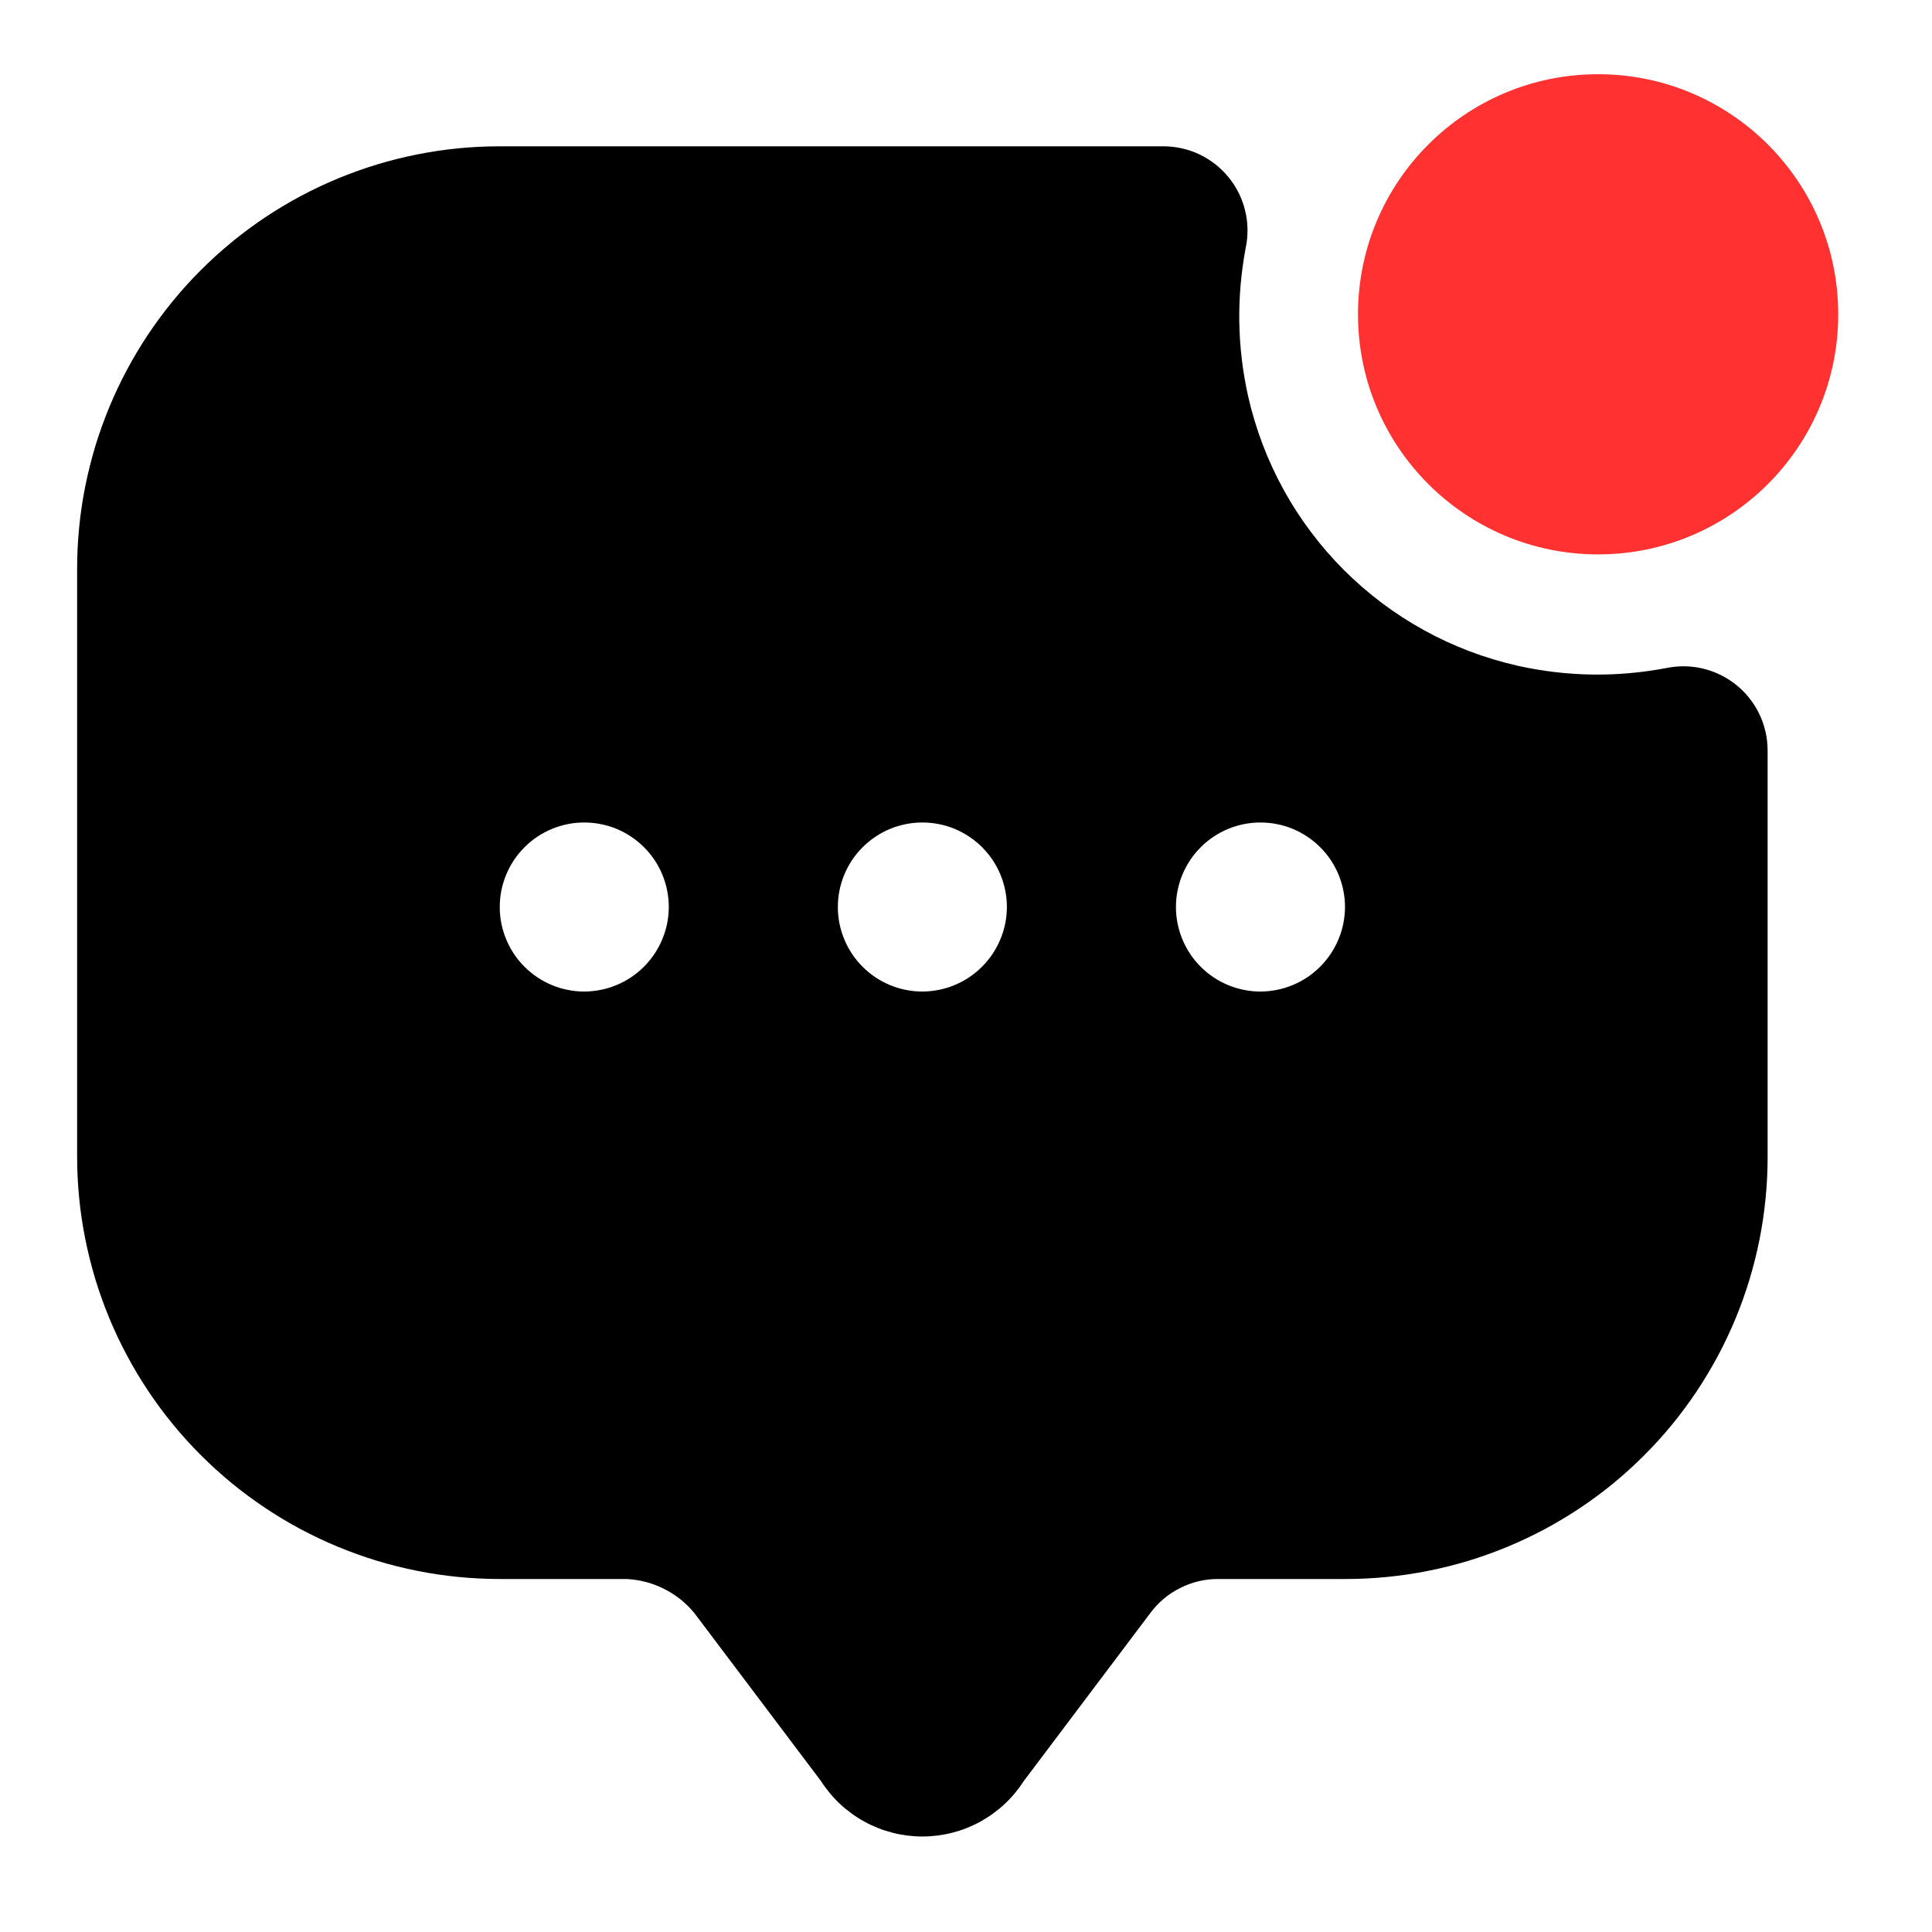
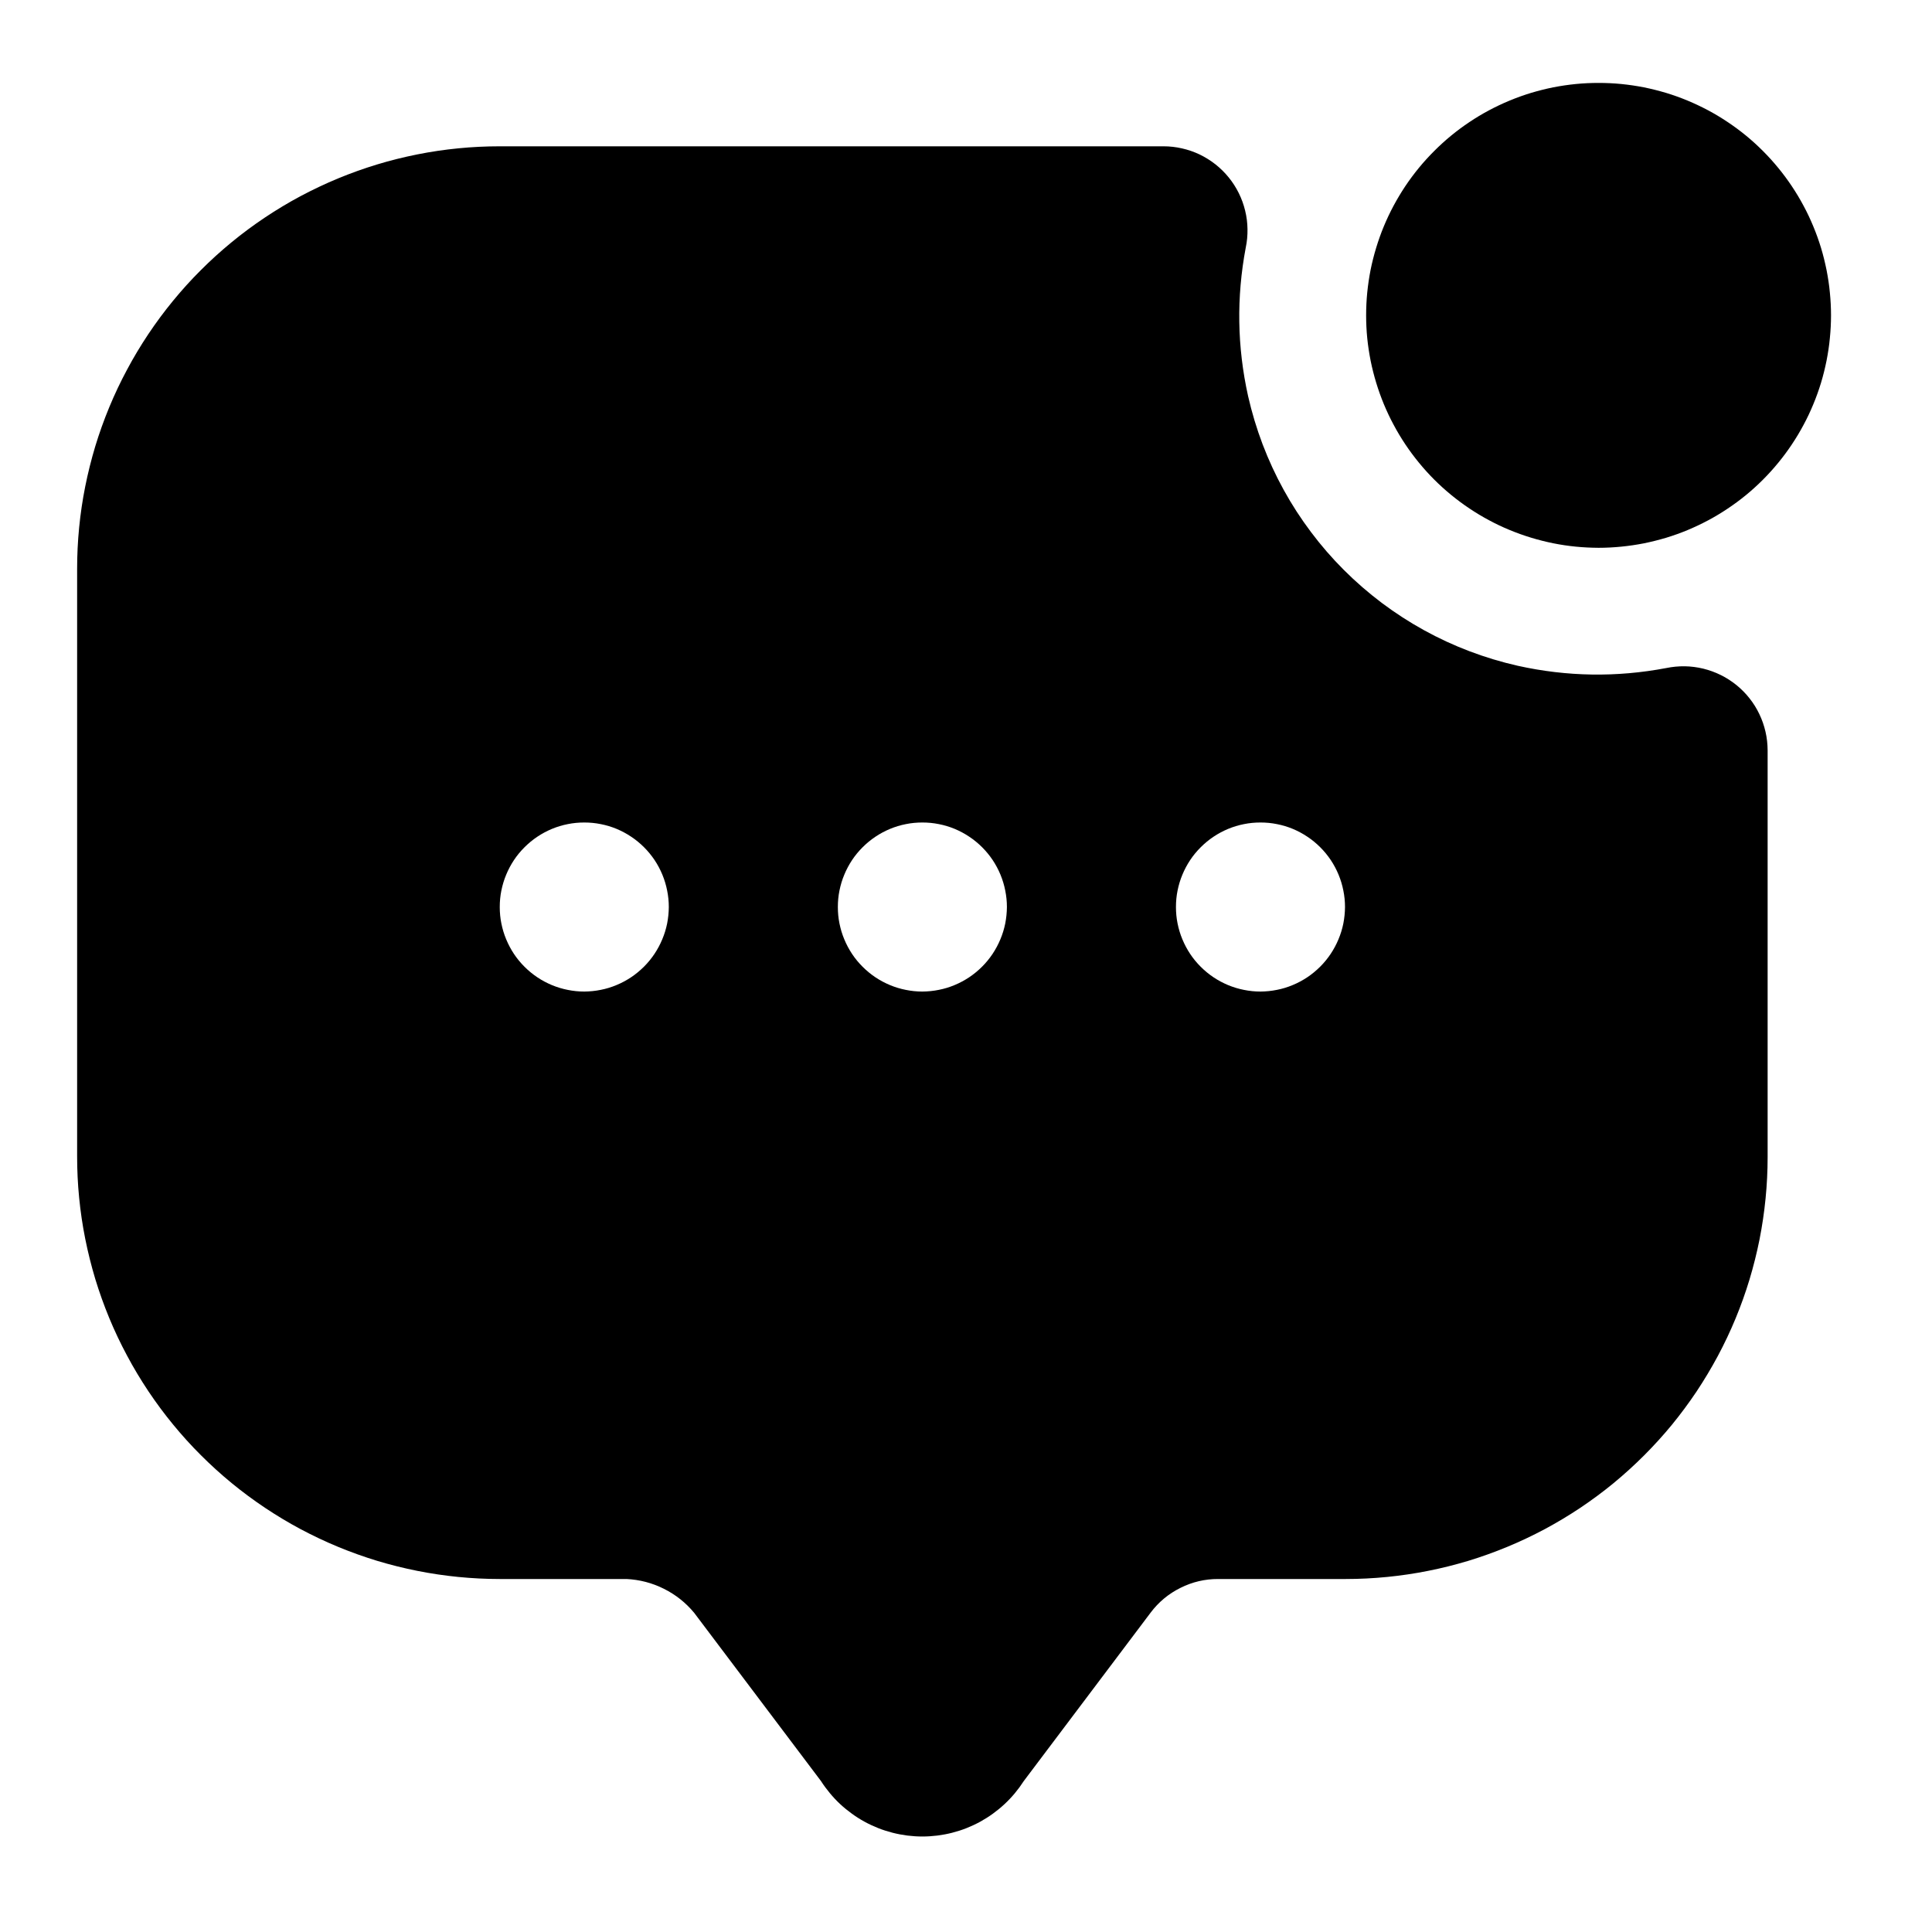
<svg xmlns="http://www.w3.org/2000/svg" version="1.0" preserveAspectRatio="xMidYMid meet" height="200" viewBox="0 0 150 150" zoomAndPan="magnify" width="200">
  <defs>
    <clipPath id="6f7a42483f">
-       <path clip-rule="nonzero" d="M 105.434 5.762 L 142.719 5.762 L 142.719 43.043 L 105.434 43.043 Z M 105.434 5.762" />
-     </clipPath>
+       </clipPath>
    <clipPath id="1dd8c0c64c">
-       <path clip-rule="nonzero" d="M 124.074 5.762 C 113.781 5.762 105.434 14.105 105.434 24.402 C 105.434 34.699 113.781 43.043 124.074 43.043 C 134.371 43.043 142.719 34.699 142.719 24.402 C 142.719 14.105 134.371 5.762 124.074 5.762 Z M 124.074 5.762" />
-     </clipPath>
+       </clipPath>
  </defs>
  <path fill-rule="nonzero" fill-opacity="1" d="M 106.066 24.484 C 106.066 23.891 106.094 23.301 106.152 22.715 C 106.211 22.125 106.297 21.543 106.41 20.961 C 106.527 20.383 106.672 19.809 106.844 19.242 C 107.016 18.68 107.211 18.121 107.438 17.578 C 107.664 17.031 107.918 16.496 108.195 15.977 C 108.477 15.453 108.777 14.949 109.105 14.457 C 109.434 13.965 109.785 13.492 110.16 13.035 C 110.535 12.578 110.934 12.141 111.352 11.723 C 111.77 11.305 112.207 10.906 112.664 10.531 C 113.121 10.156 113.594 9.805 114.086 9.477 C 114.578 9.148 115.082 8.844 115.605 8.566 C 116.125 8.289 116.66 8.035 117.207 7.809 C 117.754 7.582 118.309 7.383 118.875 7.211 C 119.438 7.043 120.012 6.898 120.59 6.781 C 121.172 6.668 121.754 6.582 122.344 6.523 C 122.93 6.465 123.52 6.438 124.113 6.438 C 124.703 6.438 125.293 6.465 125.883 6.523 C 126.469 6.582 127.055 6.668 127.633 6.781 C 128.211 6.898 128.785 7.043 129.352 7.211 C 129.918 7.383 130.473 7.582 131.02 7.809 C 131.562 8.035 132.098 8.289 132.621 8.566 C 133.141 8.844 133.648 9.148 134.137 9.477 C 134.629 9.805 135.105 10.156 135.562 10.531 C 136.02 10.906 136.457 11.305 136.875 11.723 C 137.293 12.141 137.688 12.578 138.062 13.035 C 138.438 13.492 138.789 13.965 139.117 14.457 C 139.445 14.949 139.75 15.453 140.027 15.977 C 140.309 16.496 140.559 17.031 140.785 17.578 C 141.012 18.121 141.211 18.68 141.383 19.242 C 141.555 19.809 141.695 20.383 141.812 20.961 C 141.926 21.543 142.016 22.125 142.07 22.715 C 142.129 23.301 142.16 23.891 142.16 24.484 C 142.16 25.074 142.129 25.664 142.07 26.25 C 142.016 26.84 141.926 27.422 141.812 28.004 C 141.695 28.582 141.555 29.156 141.383 29.723 C 141.211 30.285 141.012 30.844 140.785 31.387 C 140.559 31.934 140.309 32.469 140.027 32.988 C 139.75 33.512 139.445 34.016 139.117 34.508 C 138.789 35 138.438 35.473 138.062 35.93 C 137.688 36.387 137.293 36.824 136.875 37.242 C 136.457 37.66 136.02 38.059 135.562 38.434 C 135.105 38.809 134.629 39.16 134.137 39.488 C 133.648 39.816 133.141 40.121 132.621 40.398 C 132.098 40.676 131.562 40.93 131.02 41.156 C 130.473 41.383 129.918 41.582 129.352 41.754 C 128.785 41.922 128.211 42.066 127.633 42.184 C 127.055 42.297 126.469 42.383 125.883 42.441 C 125.293 42.5 124.703 42.531 124.113 42.531 C 123.52 42.527 122.934 42.5 122.344 42.441 C 121.758 42.383 121.172 42.297 120.594 42.18 C 120.012 42.062 119.441 41.918 118.875 41.746 C 118.309 41.574 117.754 41.375 117.207 41.148 C 116.664 40.926 116.129 40.672 115.609 40.391 C 115.086 40.113 114.582 39.809 114.09 39.48 C 113.598 39.152 113.125 38.801 112.668 38.426 C 112.211 38.051 111.773 37.656 111.355 37.238 C 110.938 36.82 110.543 36.383 110.168 35.926 C 109.793 35.469 109.441 34.996 109.113 34.504 C 108.785 34.012 108.48 33.508 108.203 32.984 C 107.922 32.465 107.672 31.93 107.445 31.387 C 107.219 30.84 107.02 30.285 106.848 29.719 C 106.676 29.152 106.531 28.582 106.414 28 C 106.301 27.422 106.211 26.84 106.152 26.25 C 106.094 25.664 106.066 25.074 106.066 24.484 Z M 137.238 58.254 L 137.238 89.844 C 137.238 90.918 137.184 91.988 137.078 93.055 C 136.973 94.121 136.816 95.18 136.609 96.234 C 136.398 97.285 136.137 98.324 135.828 99.352 C 135.516 100.379 135.156 101.387 134.746 102.375 C 134.336 103.367 133.875 104.336 133.371 105.281 C 132.863 106.227 132.312 107.145 131.719 108.039 C 131.121 108.93 130.484 109.789 129.805 110.621 C 129.125 111.449 128.402 112.242 127.645 113 C 126.887 113.758 126.094 114.477 125.266 115.16 C 124.438 115.84 123.574 116.477 122.684 117.074 C 121.793 117.668 120.871 118.219 119.926 118.727 C 118.98 119.23 118.012 119.688 117.023 120.098 C 116.031 120.508 115.023 120.871 113.996 121.184 C 112.969 121.492 111.93 121.754 110.879 121.961 C 109.828 122.172 108.766 122.328 107.699 122.434 C 106.633 122.539 105.562 122.594 104.492 122.594 L 94.582 122.594 C 93.551 122.59 92.574 122.82 91.652 123.281 C 90.73 123.738 89.957 124.379 89.336 125.203 L 79.488 138.277 C 79.277 138.605 79.047 138.918 78.797 139.219 C 78.547 139.52 78.277 139.805 77.992 140.07 C 77.707 140.336 77.406 140.582 77.09 140.812 C 76.773 141.043 76.441 141.25 76.102 141.438 C 75.758 141.625 75.406 141.789 75.043 141.934 C 74.68 142.078 74.309 142.195 73.93 142.293 C 73.551 142.391 73.168 142.461 72.781 142.512 C 72.391 142.559 72.004 142.586 71.613 142.586 C 71.223 142.586 70.832 142.559 70.445 142.512 C 70.059 142.461 69.676 142.391 69.297 142.293 C 68.918 142.195 68.547 142.078 68.184 141.934 C 67.82 141.789 67.465 141.625 67.125 141.438 C 66.781 141.25 66.453 141.043 66.137 140.812 C 65.82 140.582 65.516 140.336 65.23 140.07 C 64.945 139.805 64.68 139.52 64.43 139.219 C 64.18 138.918 63.949 138.605 63.738 138.277 L 53.895 125.219 C 53.242 124.43 52.457 123.809 51.543 123.352 C 50.629 122.895 49.664 122.645 48.645 122.594 L 38.801 122.594 C 37.727 122.594 36.652 122.539 35.582 122.434 C 34.516 122.328 33.453 122.172 32.398 121.961 C 31.344 121.75 30.305 121.492 29.273 121.18 C 28.246 120.867 27.234 120.504 26.242 120.094 C 25.25 119.684 24.281 119.223 23.332 118.719 C 22.383 118.211 21.465 117.66 20.57 117.062 C 19.676 116.465 18.812 115.824 17.984 115.145 C 17.152 114.461 16.359 113.742 15.598 112.98 C 14.836 112.223 14.117 111.426 13.434 110.594 C 12.754 109.766 12.113 108.902 11.516 108.008 C 10.922 107.117 10.367 106.195 9.863 105.246 C 9.355 104.301 8.895 103.328 8.484 102.336 C 8.074 101.344 7.711 100.332 7.398 99.305 C 7.09 98.277 6.828 97.234 6.617 96.18 C 6.406 95.125 6.25 94.066 6.145 92.996 C 6.039 91.926 5.988 90.855 5.988 89.781 L 5.988 44.172 C 5.988 43.094 6.039 42.023 6.145 40.953 C 6.25 39.883 6.406 38.824 6.617 37.77 C 6.828 36.715 7.09 35.672 7.398 34.645 C 7.711 33.617 8.074 32.605 8.484 31.613 C 8.895 30.621 9.355 29.648 9.863 28.703 C 10.367 27.754 10.922 26.832 11.516 25.941 C 12.113 25.047 12.754 24.184 13.434 23.355 C 14.117 22.523 14.836 21.727 15.598 20.969 C 16.359 20.207 17.152 19.488 17.984 18.805 C 18.812 18.125 19.676 17.484 20.57 16.887 C 21.465 16.289 22.383 15.738 23.332 15.23 C 24.281 14.727 25.25 14.266 26.242 13.855 C 27.234 13.445 28.246 13.082 29.273 12.77 C 30.305 12.457 31.344 12.199 32.398 11.988 C 33.453 11.777 34.516 11.621 35.582 11.516 C 36.652 11.41 37.727 11.359 38.801 11.359 L 90.34 11.359 C 90.828 11.359 91.305 11.414 91.777 11.523 C 92.25 11.629 92.707 11.789 93.145 11.996 C 93.578 12.207 93.988 12.461 94.371 12.762 C 94.75 13.062 95.094 13.402 95.398 13.777 C 95.703 14.152 95.965 14.559 96.18 14.996 C 96.395 15.43 96.559 15.883 96.672 16.352 C 96.789 16.824 96.848 17.301 96.855 17.785 C 96.863 18.273 96.82 18.75 96.719 19.227 C 95.992 23.082 96.051 26.926 96.902 30.758 C 97.191 32.027 97.566 33.273 98.027 34.492 C 98.492 35.711 99.035 36.891 99.664 38.031 C 100.293 39.176 101 40.266 101.785 41.309 C 102.566 42.352 103.418 43.332 104.34 44.254 C 105.262 45.176 106.246 46.027 107.285 46.812 C 108.328 47.594 109.422 48.301 110.562 48.93 C 111.703 49.559 112.883 50.105 114.102 50.566 C 115.32 51.027 116.566 51.402 117.84 51.691 C 121.668 52.539 125.512 52.598 129.367 51.867 C 129.844 51.77 130.324 51.723 130.809 51.73 C 131.293 51.738 131.773 51.801 132.242 51.914 C 132.715 52.031 133.168 52.195 133.602 52.41 C 134.039 52.625 134.441 52.887 134.82 53.191 C 135.195 53.496 135.535 53.84 135.836 54.223 C 136.137 54.602 136.391 55.012 136.598 55.449 C 136.809 55.887 136.965 56.344 137.074 56.816 C 137.184 57.289 137.234 57.77 137.238 58.254 Z M 51.926 70.422 C 51.926 69.988 51.883 69.562 51.797 69.141 C 51.715 68.719 51.59 68.309 51.426 67.91 C 51.262 67.512 51.059 67.133 50.82 66.773 C 50.578 66.414 50.309 66.086 50.004 65.781 C 49.699 65.477 49.367 65.203 49.008 64.965 C 48.648 64.723 48.273 64.523 47.875 64.355 C 47.477 64.191 47.066 64.066 46.641 63.984 C 46.219 63.898 45.793 63.859 45.363 63.859 C 44.93 63.859 44.504 63.898 44.082 63.984 C 43.66 64.066 43.25 64.191 42.852 64.355 C 42.453 64.523 42.074 64.723 41.715 64.965 C 41.359 65.203 41.027 65.477 40.723 65.781 C 40.418 66.086 40.145 66.414 39.906 66.773 C 39.668 67.133 39.465 67.512 39.301 67.91 C 39.133 68.309 39.012 68.719 38.926 69.141 C 38.84 69.562 38.801 69.988 38.801 70.422 C 38.801 70.852 38.84 71.277 38.926 71.699 C 39.012 72.121 39.133 72.531 39.301 72.93 C 39.465 73.328 39.668 73.707 39.906 74.066 C 40.145 74.426 40.418 74.754 40.723 75.059 C 41.027 75.363 41.359 75.637 41.715 75.875 C 42.074 76.117 42.453 76.316 42.852 76.484 C 43.25 76.648 43.66 76.773 44.082 76.855 C 44.504 76.941 44.93 76.984 45.363 76.984 C 45.793 76.98 46.219 76.938 46.641 76.852 C 47.062 76.77 47.473 76.645 47.871 76.477 C 48.27 76.312 48.645 76.109 49.004 75.871 C 49.359 75.633 49.691 75.359 49.996 75.055 C 50.301 74.75 50.574 74.418 50.812 74.062 C 51.051 73.703 51.254 73.324 51.418 72.93 C 51.586 72.531 51.711 72.121 51.797 71.699 C 51.879 71.277 51.922 70.852 51.926 70.422 Z M 78.176 70.422 C 78.176 69.988 78.133 69.562 78.047 69.141 C 77.965 68.719 77.84 68.309 77.676 67.91 C 77.512 67.512 77.309 67.133 77.07 66.773 C 76.828 66.414 76.559 66.086 76.254 65.781 C 75.949 65.477 75.617 65.203 75.258 64.965 C 74.898 64.723 74.523 64.523 74.125 64.355 C 73.727 64.191 73.316 64.066 72.891 63.984 C 72.469 63.898 72.043 63.859 71.613 63.859 C 71.18 63.859 70.754 63.898 70.332 63.984 C 69.91 64.066 69.5 64.191 69.102 64.355 C 68.703 64.523 68.324 64.723 67.965 64.965 C 67.609 65.203 67.277 65.477 66.973 65.781 C 66.668 66.086 66.395 66.414 66.156 66.773 C 65.918 67.133 65.715 67.512 65.551 67.91 C 65.383 68.309 65.262 68.719 65.176 69.141 C 65.09 69.562 65.051 69.988 65.051 70.422 C 65.051 70.852 65.09 71.277 65.176 71.699 C 65.262 72.121 65.383 72.531 65.551 72.93 C 65.715 73.328 65.918 73.707 66.156 74.066 C 66.395 74.426 66.668 74.754 66.973 75.059 C 67.277 75.363 67.609 75.637 67.965 75.875 C 68.324 76.117 68.703 76.316 69.102 76.484 C 69.5 76.648 69.91 76.773 70.332 76.855 C 70.754 76.941 71.18 76.984 71.613 76.984 C 72.043 76.98 72.469 76.938 72.891 76.852 C 73.312 76.77 73.723 76.645 74.121 76.477 C 74.52 76.312 74.895 76.109 75.254 75.871 C 75.609 75.633 75.941 75.359 76.246 75.055 C 76.551 74.75 76.824 74.418 77.062 74.062 C 77.301 73.703 77.504 73.324 77.668 72.93 C 77.836 72.531 77.961 72.121 78.047 71.699 C 78.129 71.277 78.172 70.852 78.176 70.422 Z M 104.426 70.422 C 104.426 69.988 104.383 69.562 104.297 69.141 C 104.215 68.719 104.09 68.309 103.926 67.91 C 103.762 67.512 103.559 67.133 103.32 66.773 C 103.078 66.414 102.809 66.086 102.504 65.781 C 102.199 65.477 101.867 65.203 101.508 64.965 C 101.148 64.723 100.773 64.523 100.375 64.355 C 99.977 64.191 99.566 64.066 99.141 63.984 C 98.719 63.898 98.293 63.859 97.863 63.859 C 97.43 63.859 97.004 63.898 96.582 63.984 C 96.16 64.066 95.75 64.191 95.352 64.355 C 94.953 64.523 94.574 64.723 94.215 64.965 C 93.859 65.203 93.527 65.477 93.223 65.781 C 92.918 66.086 92.645 66.414 92.406 66.773 C 92.168 67.133 91.965 67.512 91.801 67.91 C 91.633 68.309 91.512 68.719 91.426 69.141 C 91.34 69.562 91.301 69.988 91.301 70.422 C 91.301 70.852 91.34 71.277 91.426 71.699 C 91.512 72.121 91.633 72.531 91.801 72.93 C 91.965 73.328 92.168 73.707 92.406 74.066 C 92.645 74.426 92.918 74.754 93.223 75.059 C 93.527 75.363 93.859 75.637 94.215 75.875 C 94.574 76.117 94.953 76.316 95.352 76.484 C 95.75 76.648 96.16 76.773 96.582 76.855 C 97.004 76.941 97.43 76.984 97.863 76.984 C 98.293 76.98 98.719 76.938 99.141 76.852 C 99.562 76.77 99.973 76.645 100.371 76.477 C 100.77 76.312 101.145 76.109 101.504 75.871 C 101.859 75.633 102.191 75.359 102.496 75.055 C 102.801 74.75 103.074 74.418 103.312 74.062 C 103.551 73.703 103.754 73.324 103.918 72.93 C 104.086 72.531 104.211 72.121 104.297 71.699 C 104.379 71.277 104.422 70.852 104.426 70.422 Z M 104.426 70.422" fill="#000000" />
  <g clip-path="url(#6f7a42483f)">
    <g clip-path="url(#1dd8c0c64c)">
-       <path fill-rule="nonzero" fill-opacity="1" d="M 105.434 5.762 L 142.719 5.762 L 142.719 43.043 L 105.434 43.043 Z M 105.434 5.762" fill="#ff3131" />
-     </g>
+       </g>
  </g>
</svg>